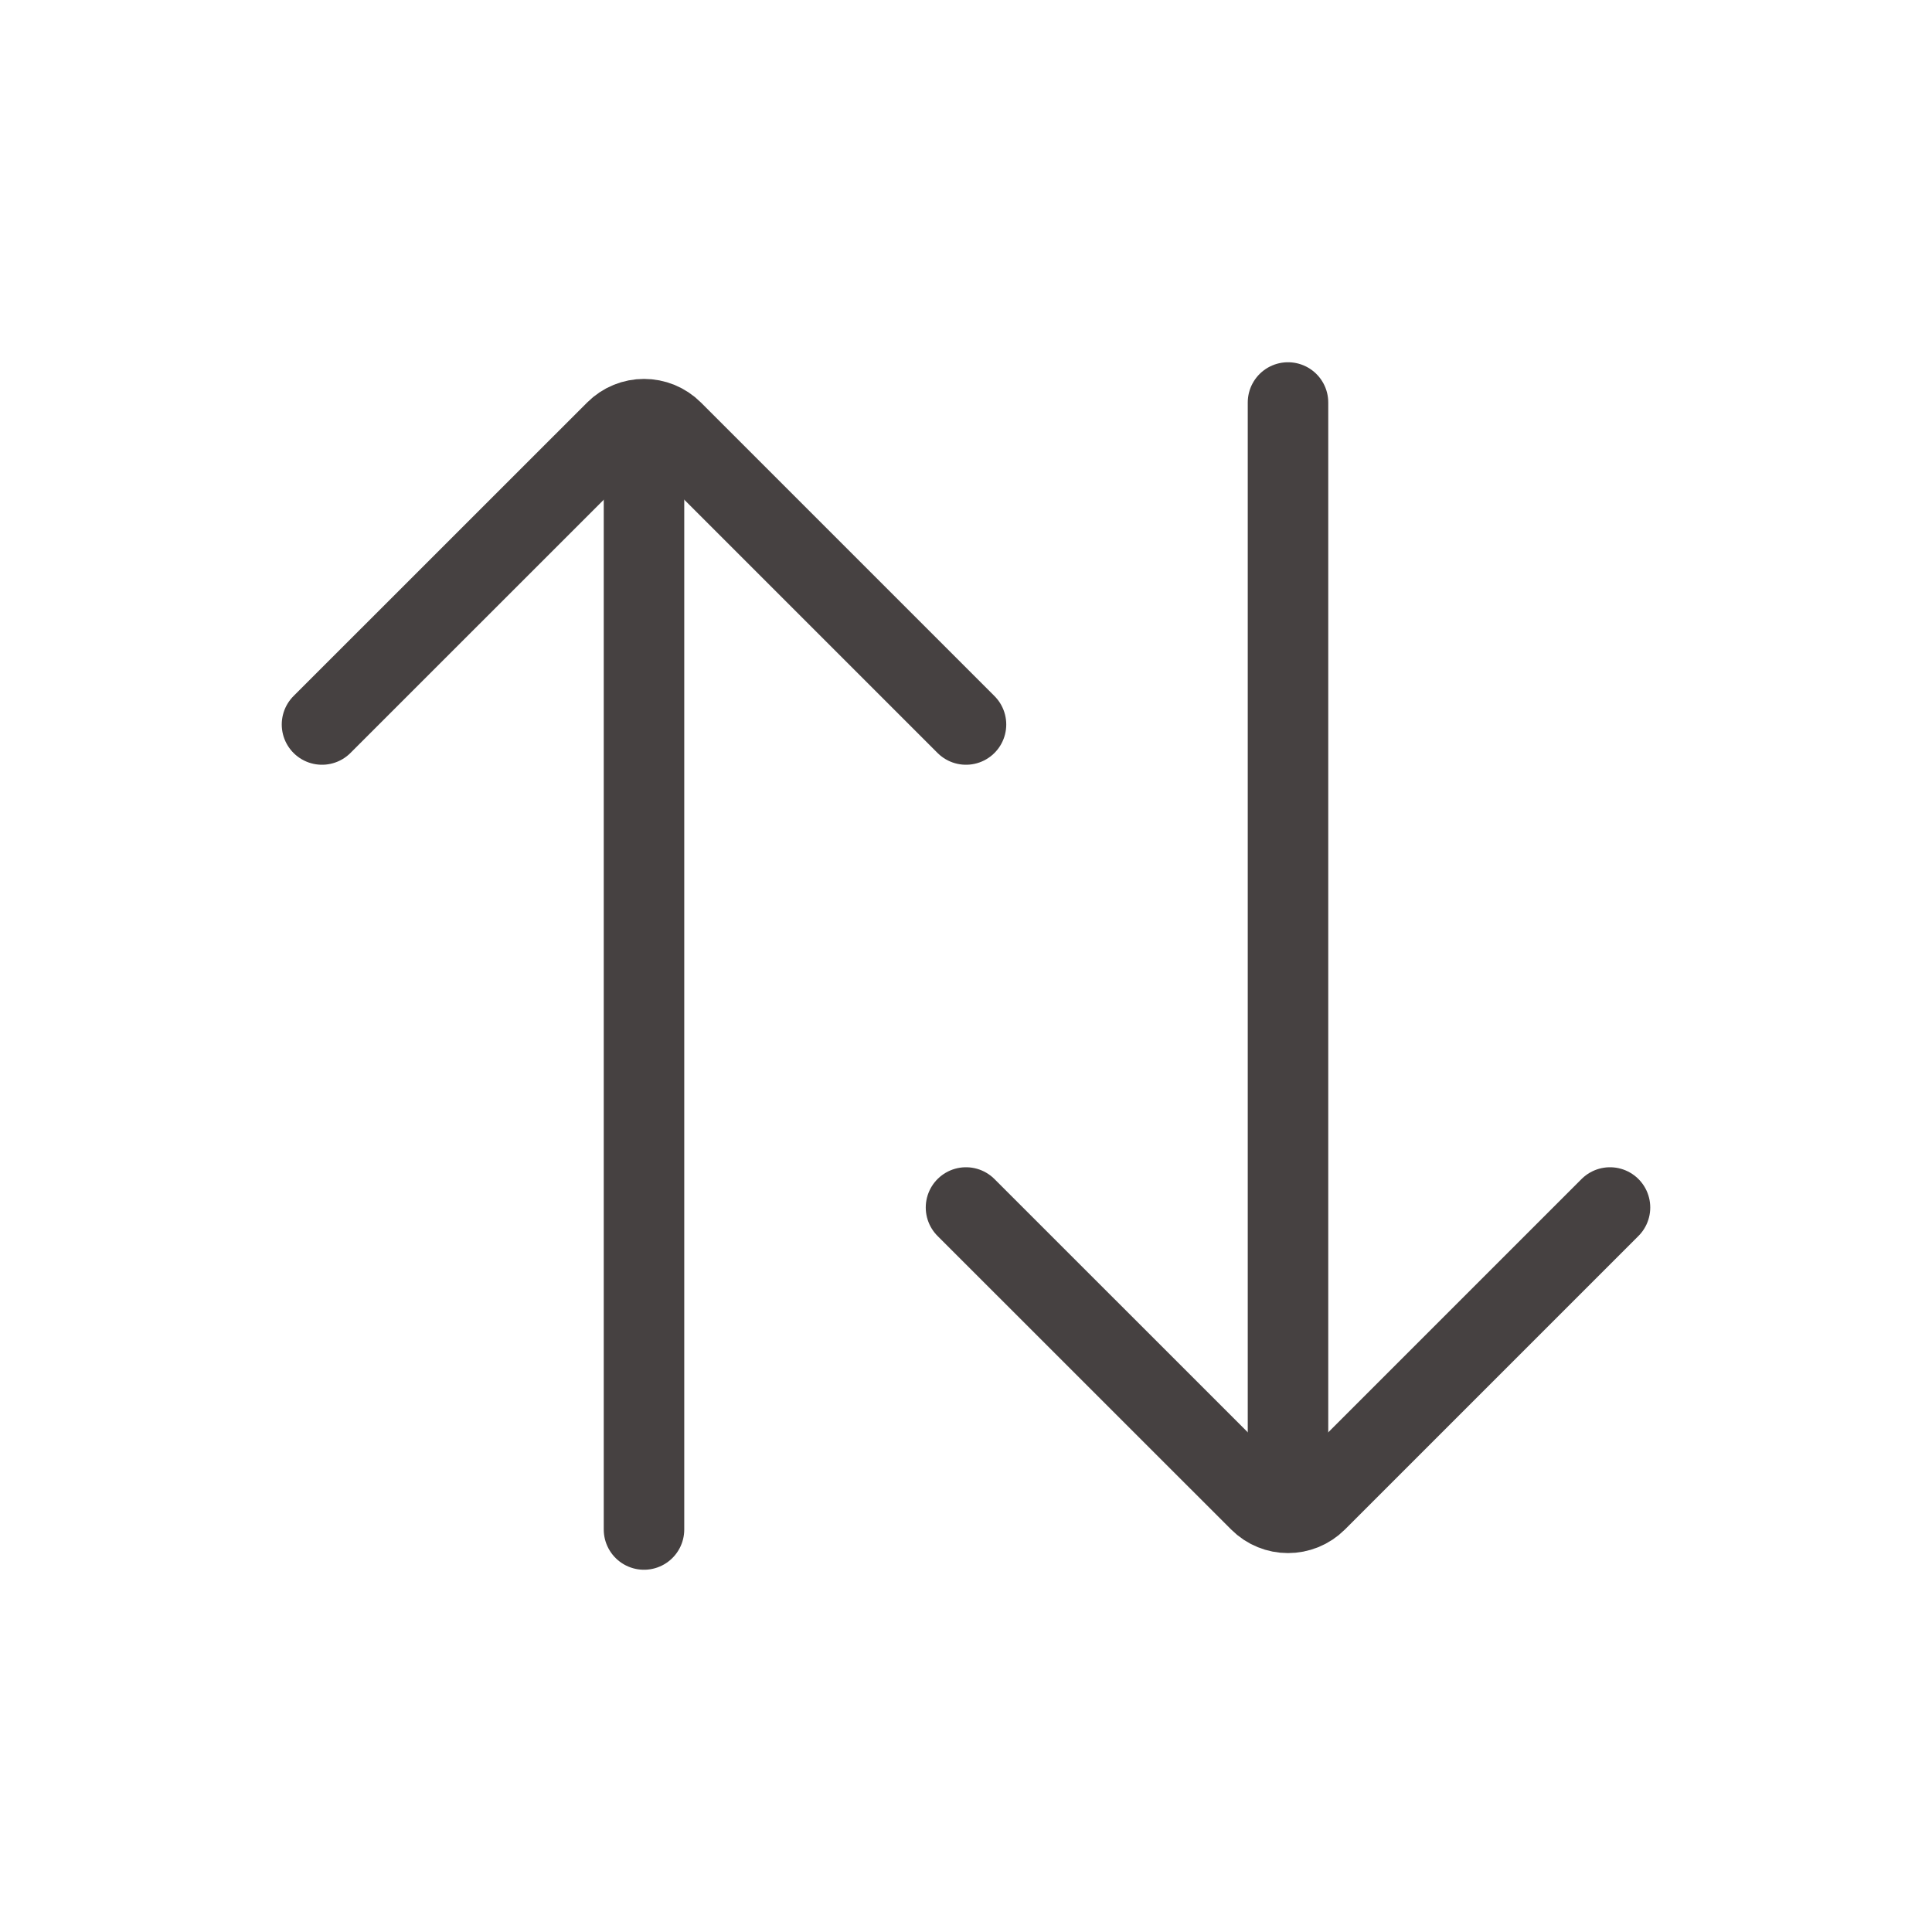
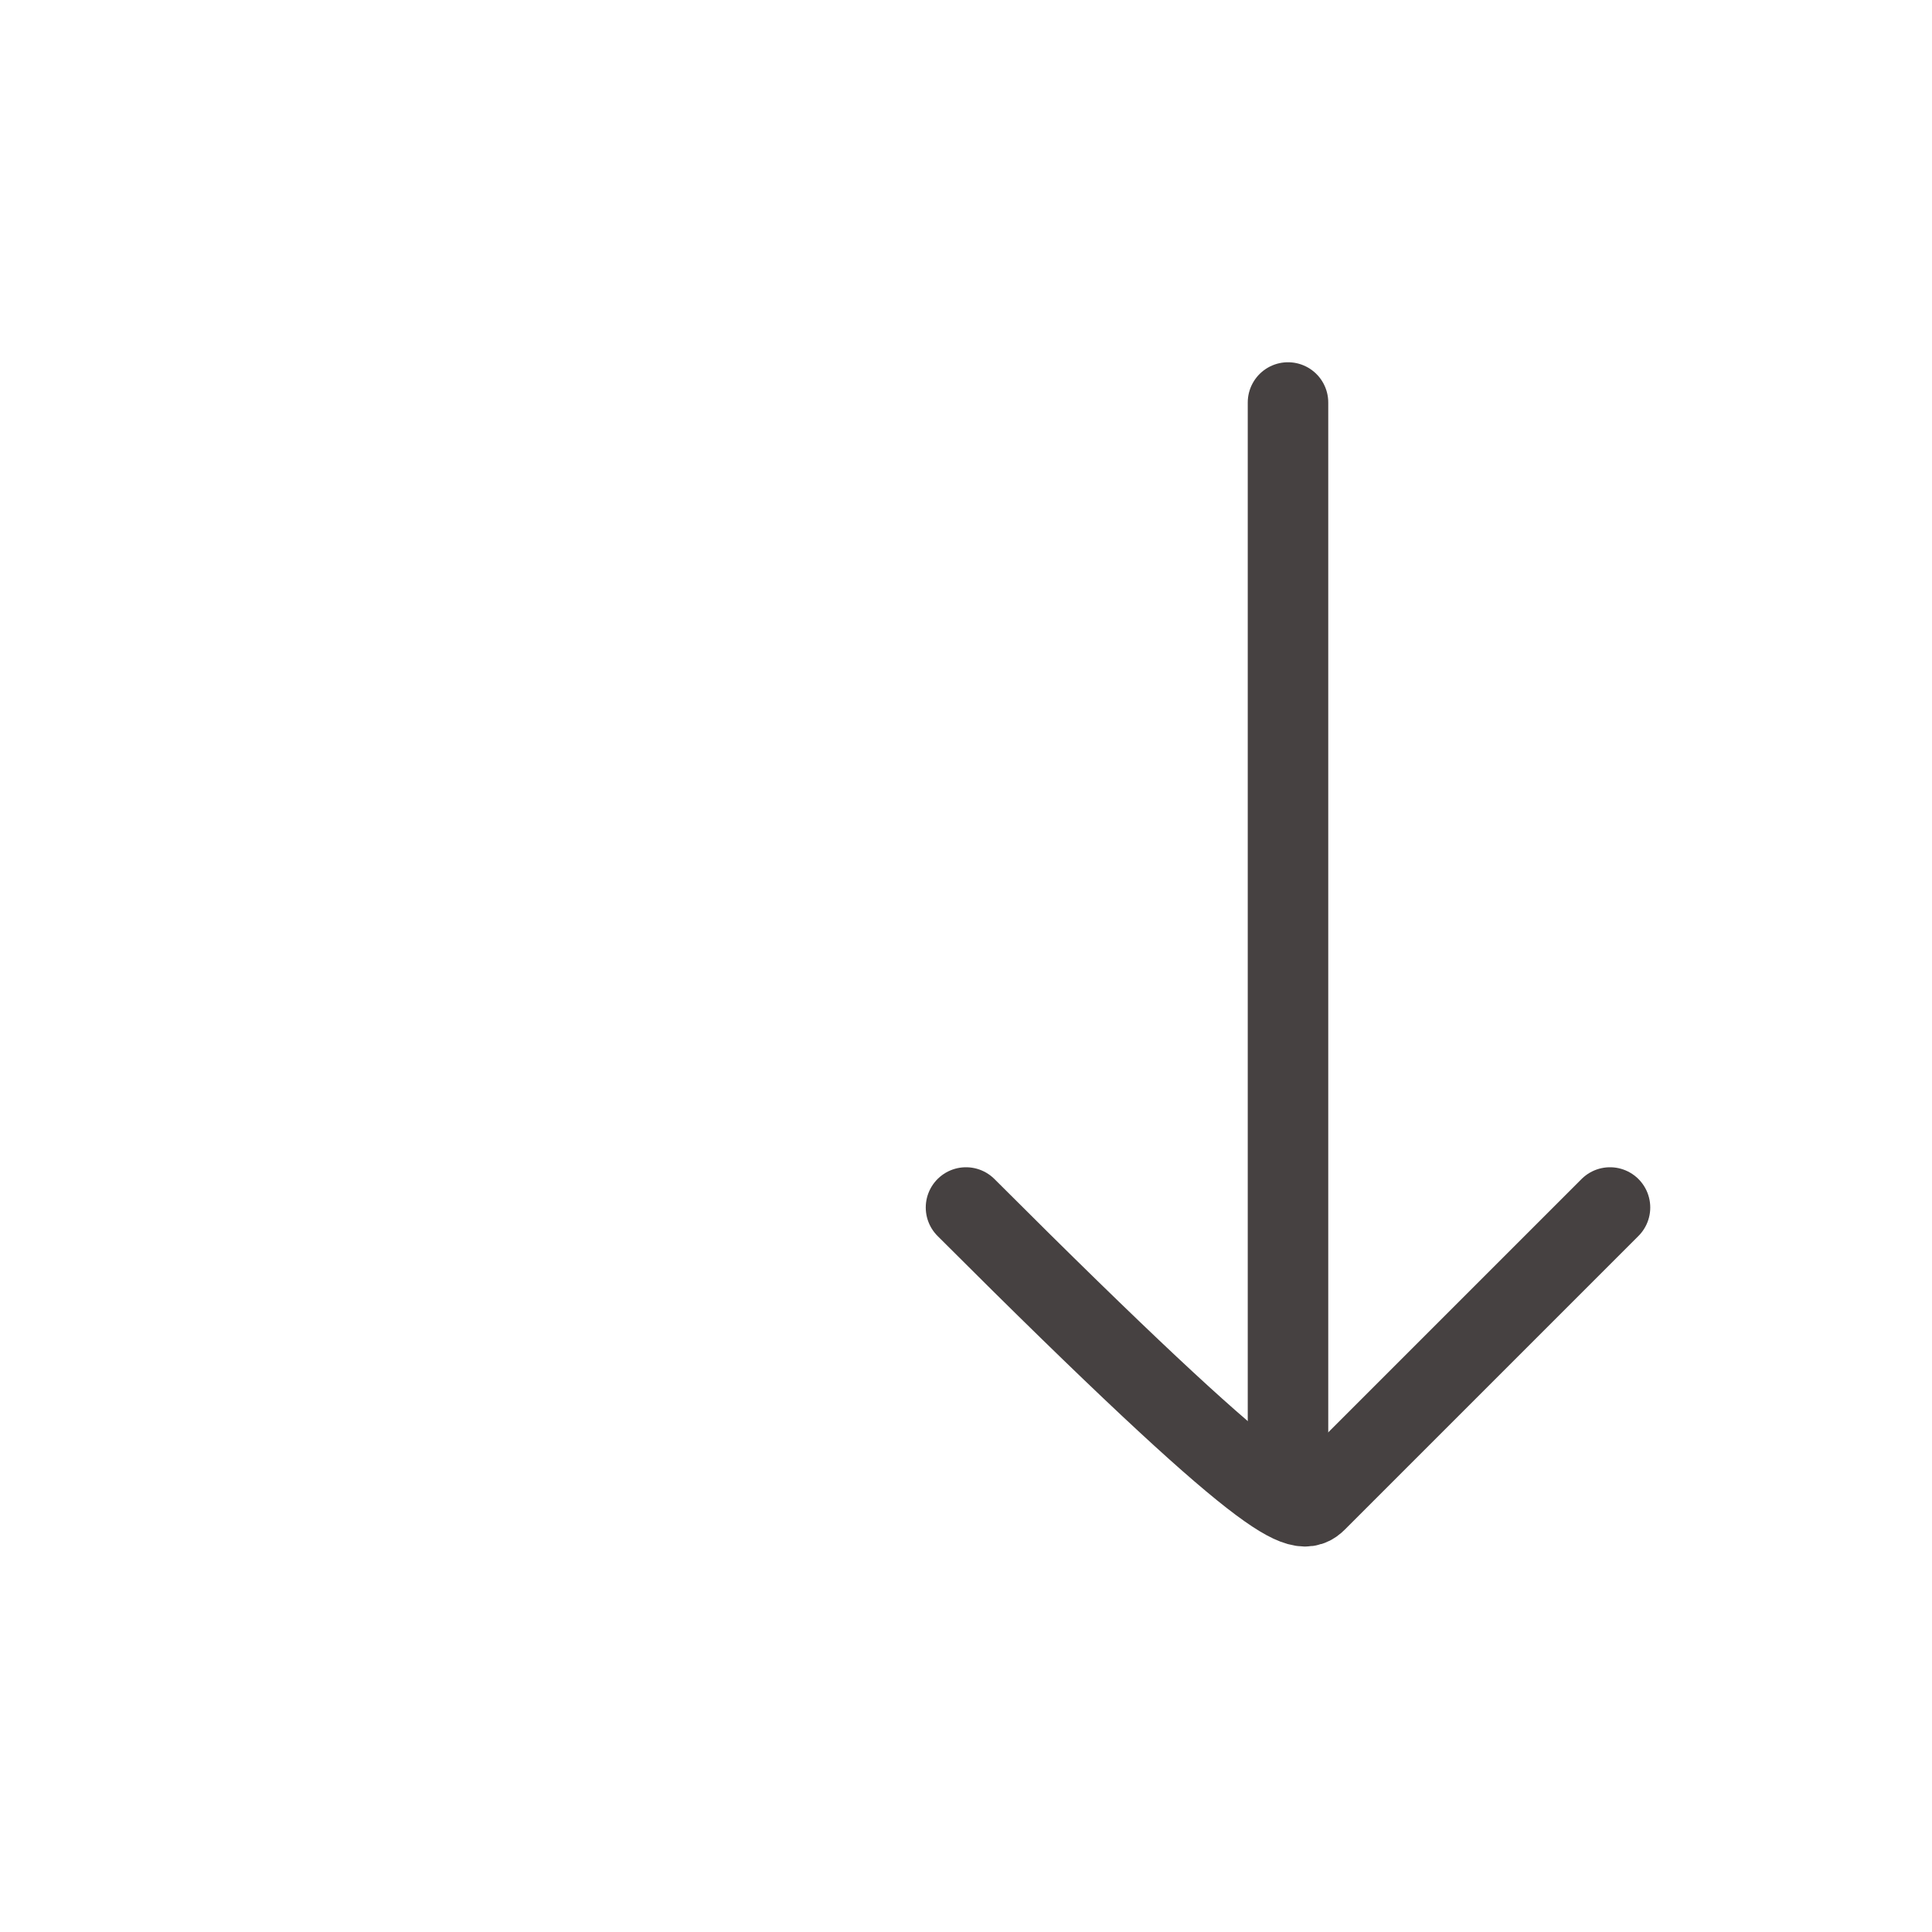
<svg xmlns="http://www.w3.org/2000/svg" width="24" height="24" viewBox="0 0 24 24" fill="none">
  <path d="M16 5L16 18" stroke="#464141" stroke-linecap="round" />
-   <path d="M12 15L15.647 18.646C15.842 18.842 16.158 18.842 16.354 18.646L20 15" stroke="#464141" stroke-linecap="round" />
-   <path d="M8 19L8 6" stroke="#464141" stroke-linecap="round" />
-   <path d="M12 9L8.354 5.354C8.158 5.158 7.842 5.158 7.647 5.354L4 9" stroke="#464141" stroke-linecap="round" />
+   <path d="M12 15C15.842 18.842 16.158 18.842 16.354 18.646L20 15" stroke="#464141" stroke-linecap="round" />
</svg>